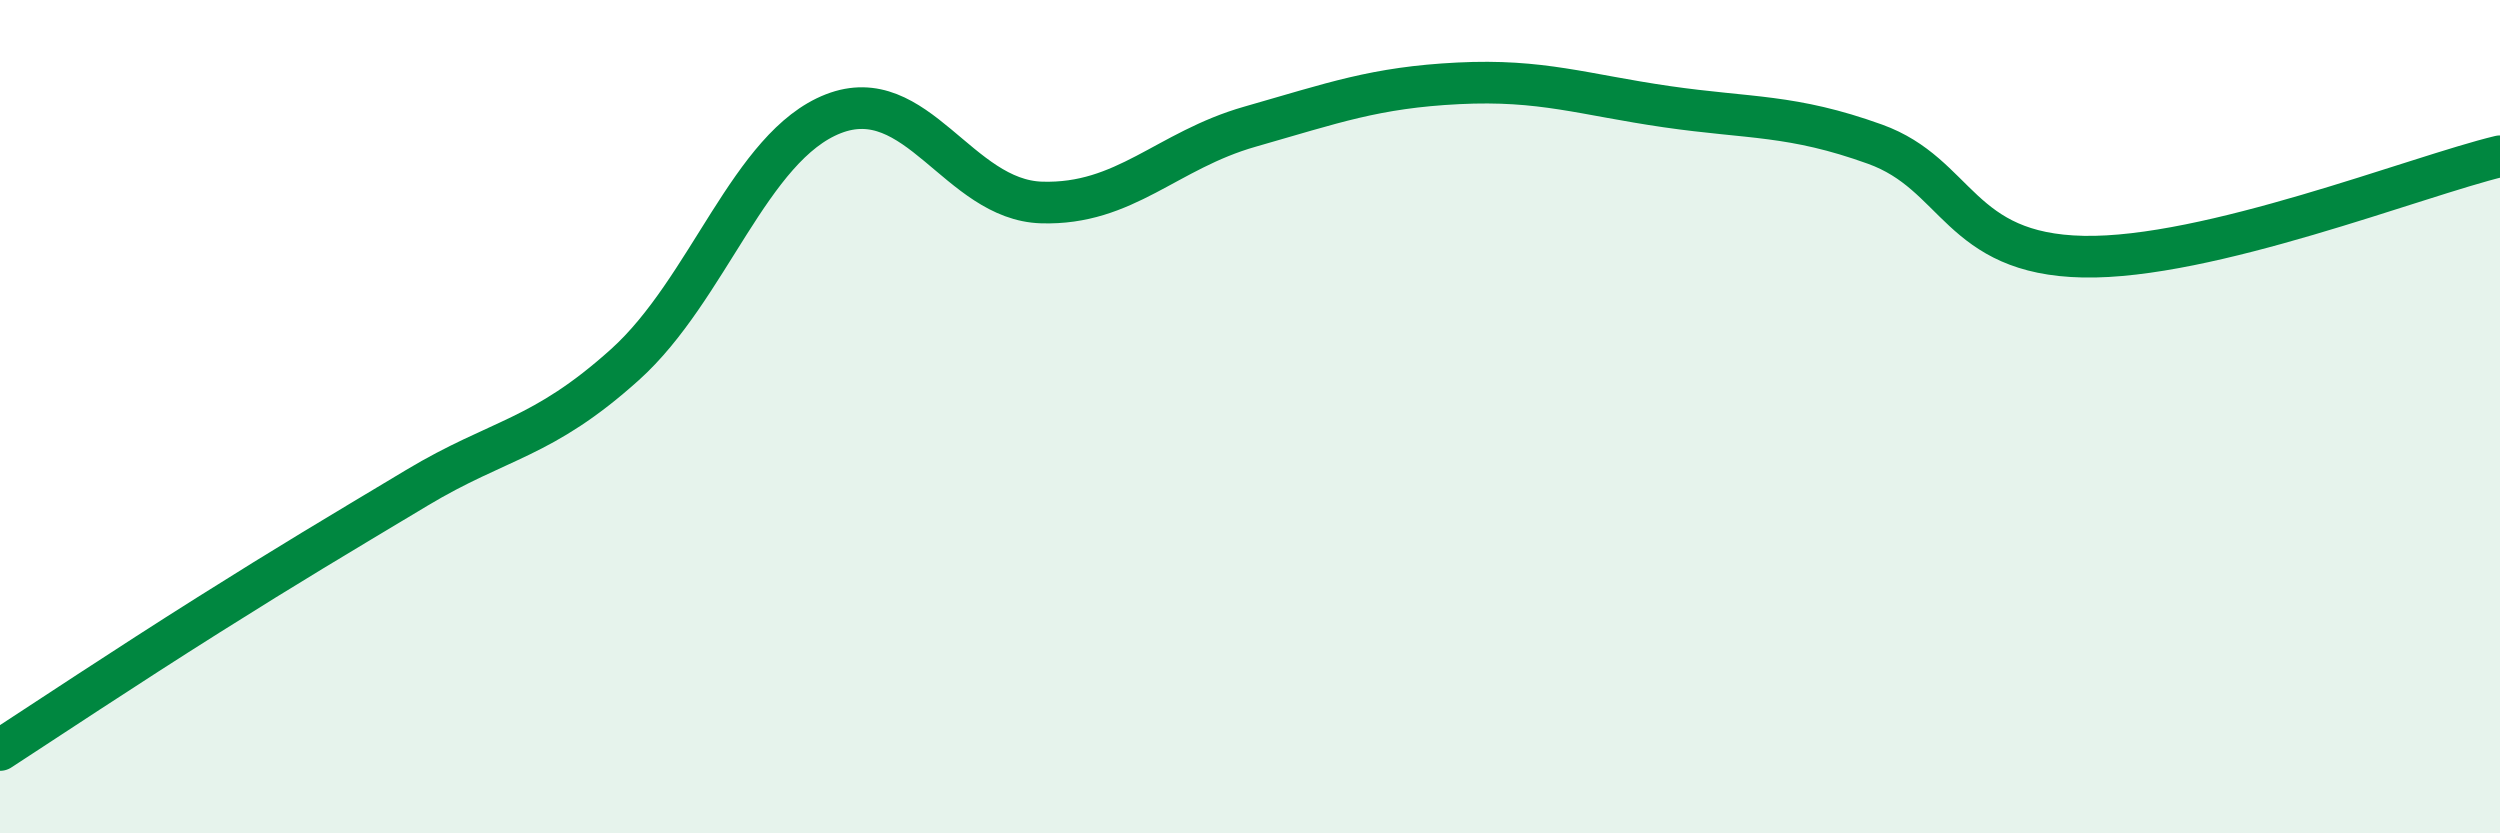
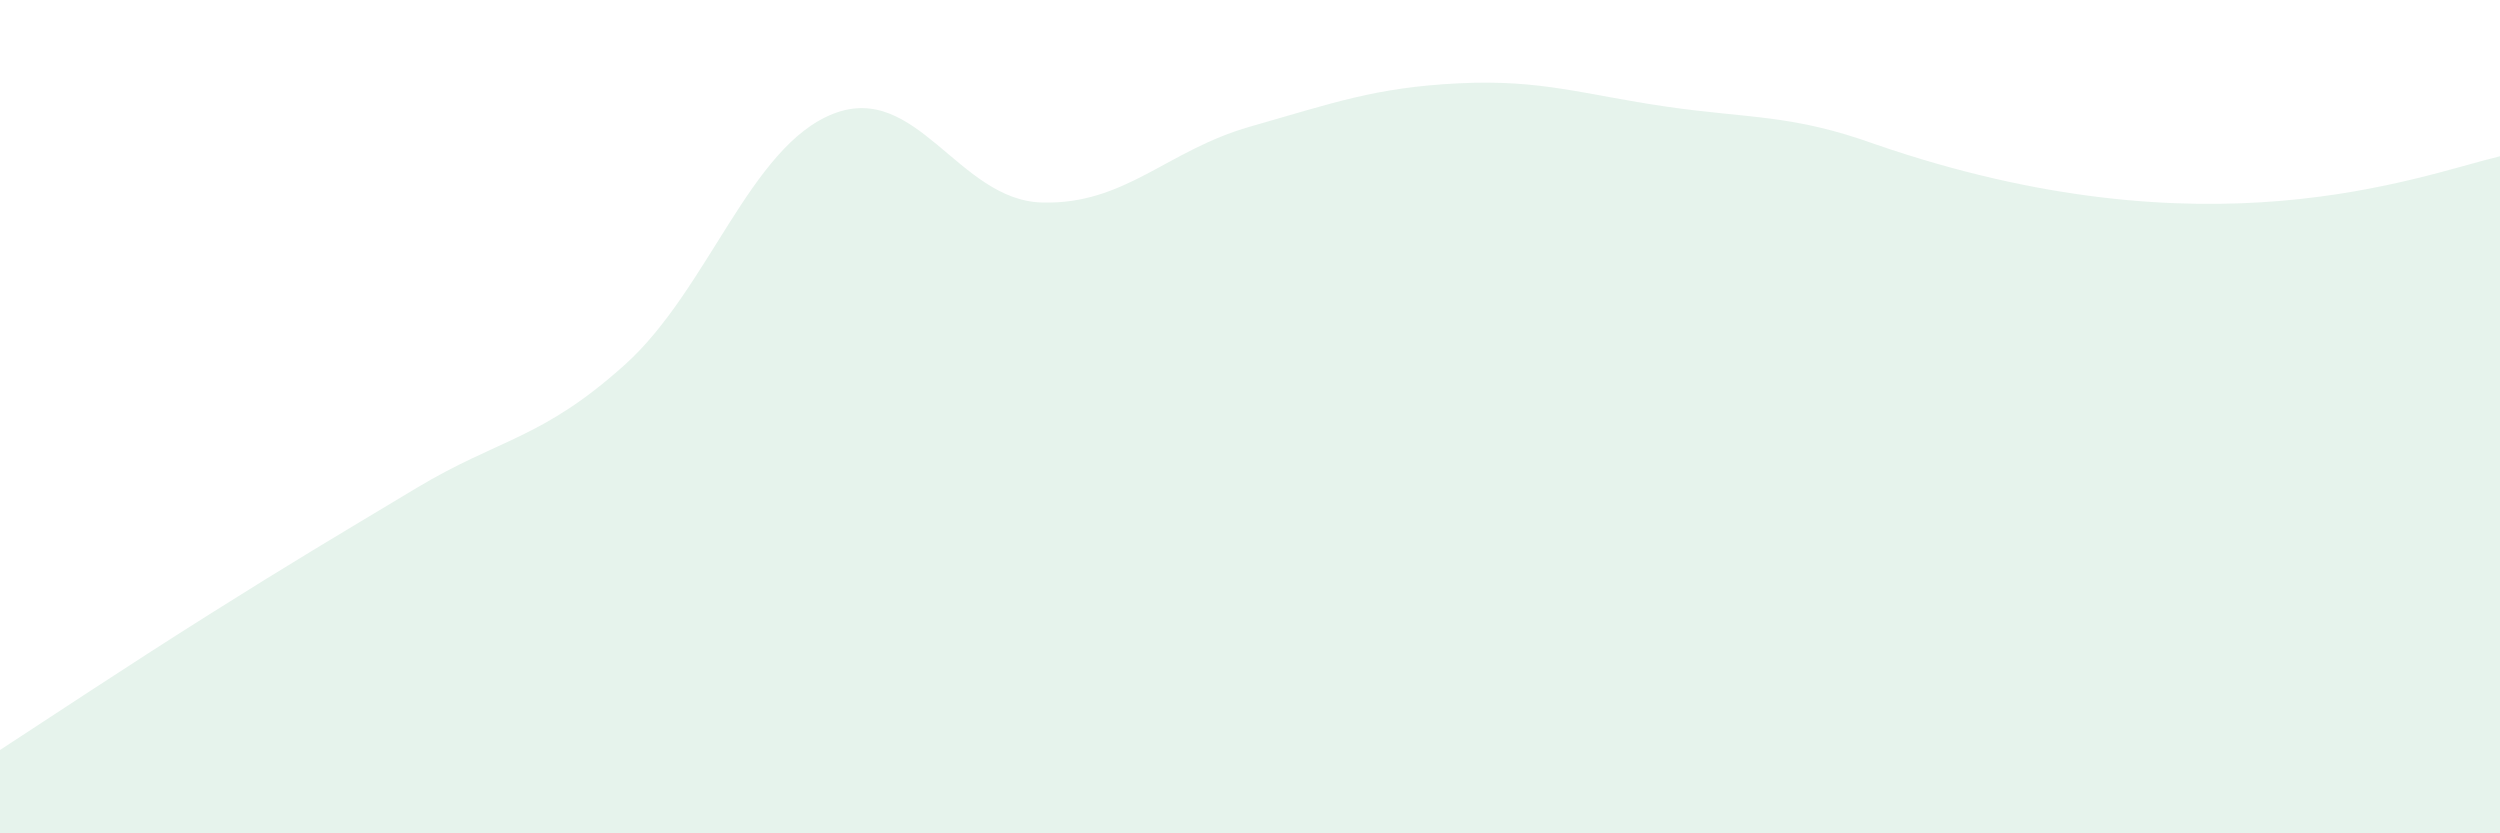
<svg xmlns="http://www.w3.org/2000/svg" width="60" height="20" viewBox="0 0 60 20">
-   <path d="M 0,18 C 1,17.35 3,16.02 5,14.76 C 7,13.5 8,12.91 10,11.71 C 12,10.51 13,10.55 15,8.75 C 17,6.95 18,3.51 20,2.73 C 22,1.95 23,4.8 25,4.86 C 27,4.92 28,3.61 30,3.04 C 32,2.47 33,2.1 35,2 C 37,1.9 38,2.27 40,2.56 C 42,2.85 43,2.74 45,3.46 C 47,4.18 47,6.1 50,6.16 C 53,6.22 58,4.23 60,3.75L60 20L0 20Z" fill="#008740" opacity="0.1" stroke-linecap="round" stroke-linejoin="round" />
-   <path d="M 0,18 C 1,17.35 3,16.02 5,14.76 C 7,13.5 8,12.91 10,11.71 C 12,10.51 13,10.55 15,8.75 C 17,6.95 18,3.51 20,2.73 C 22,1.95 23,4.8 25,4.86 C 27,4.92 28,3.61 30,3.04 C 32,2.47 33,2.1 35,2 C 37,1.9 38,2.27 40,2.56 C 42,2.85 43,2.74 45,3.46 C 47,4.18 47,6.1 50,6.16 C 53,6.22 58,4.23 60,3.75" stroke="#008740" stroke-width="1" fill="none" stroke-linecap="round" stroke-linejoin="round" />
+   <path d="M 0,18 C 1,17.35 3,16.02 5,14.76 C 7,13.5 8,12.91 10,11.71 C 12,10.51 13,10.55 15,8.75 C 17,6.95 18,3.51 20,2.73 C 22,1.95 23,4.8 25,4.86 C 27,4.92 28,3.61 30,3.04 C 32,2.47 33,2.1 35,2 C 37,1.9 38,2.27 40,2.56 C 42,2.85 43,2.74 45,3.46 C 53,6.22 58,4.23 60,3.75L60 20L0 20Z" fill="#008740" opacity="0.1" stroke-linecap="round" stroke-linejoin="round" />
</svg>